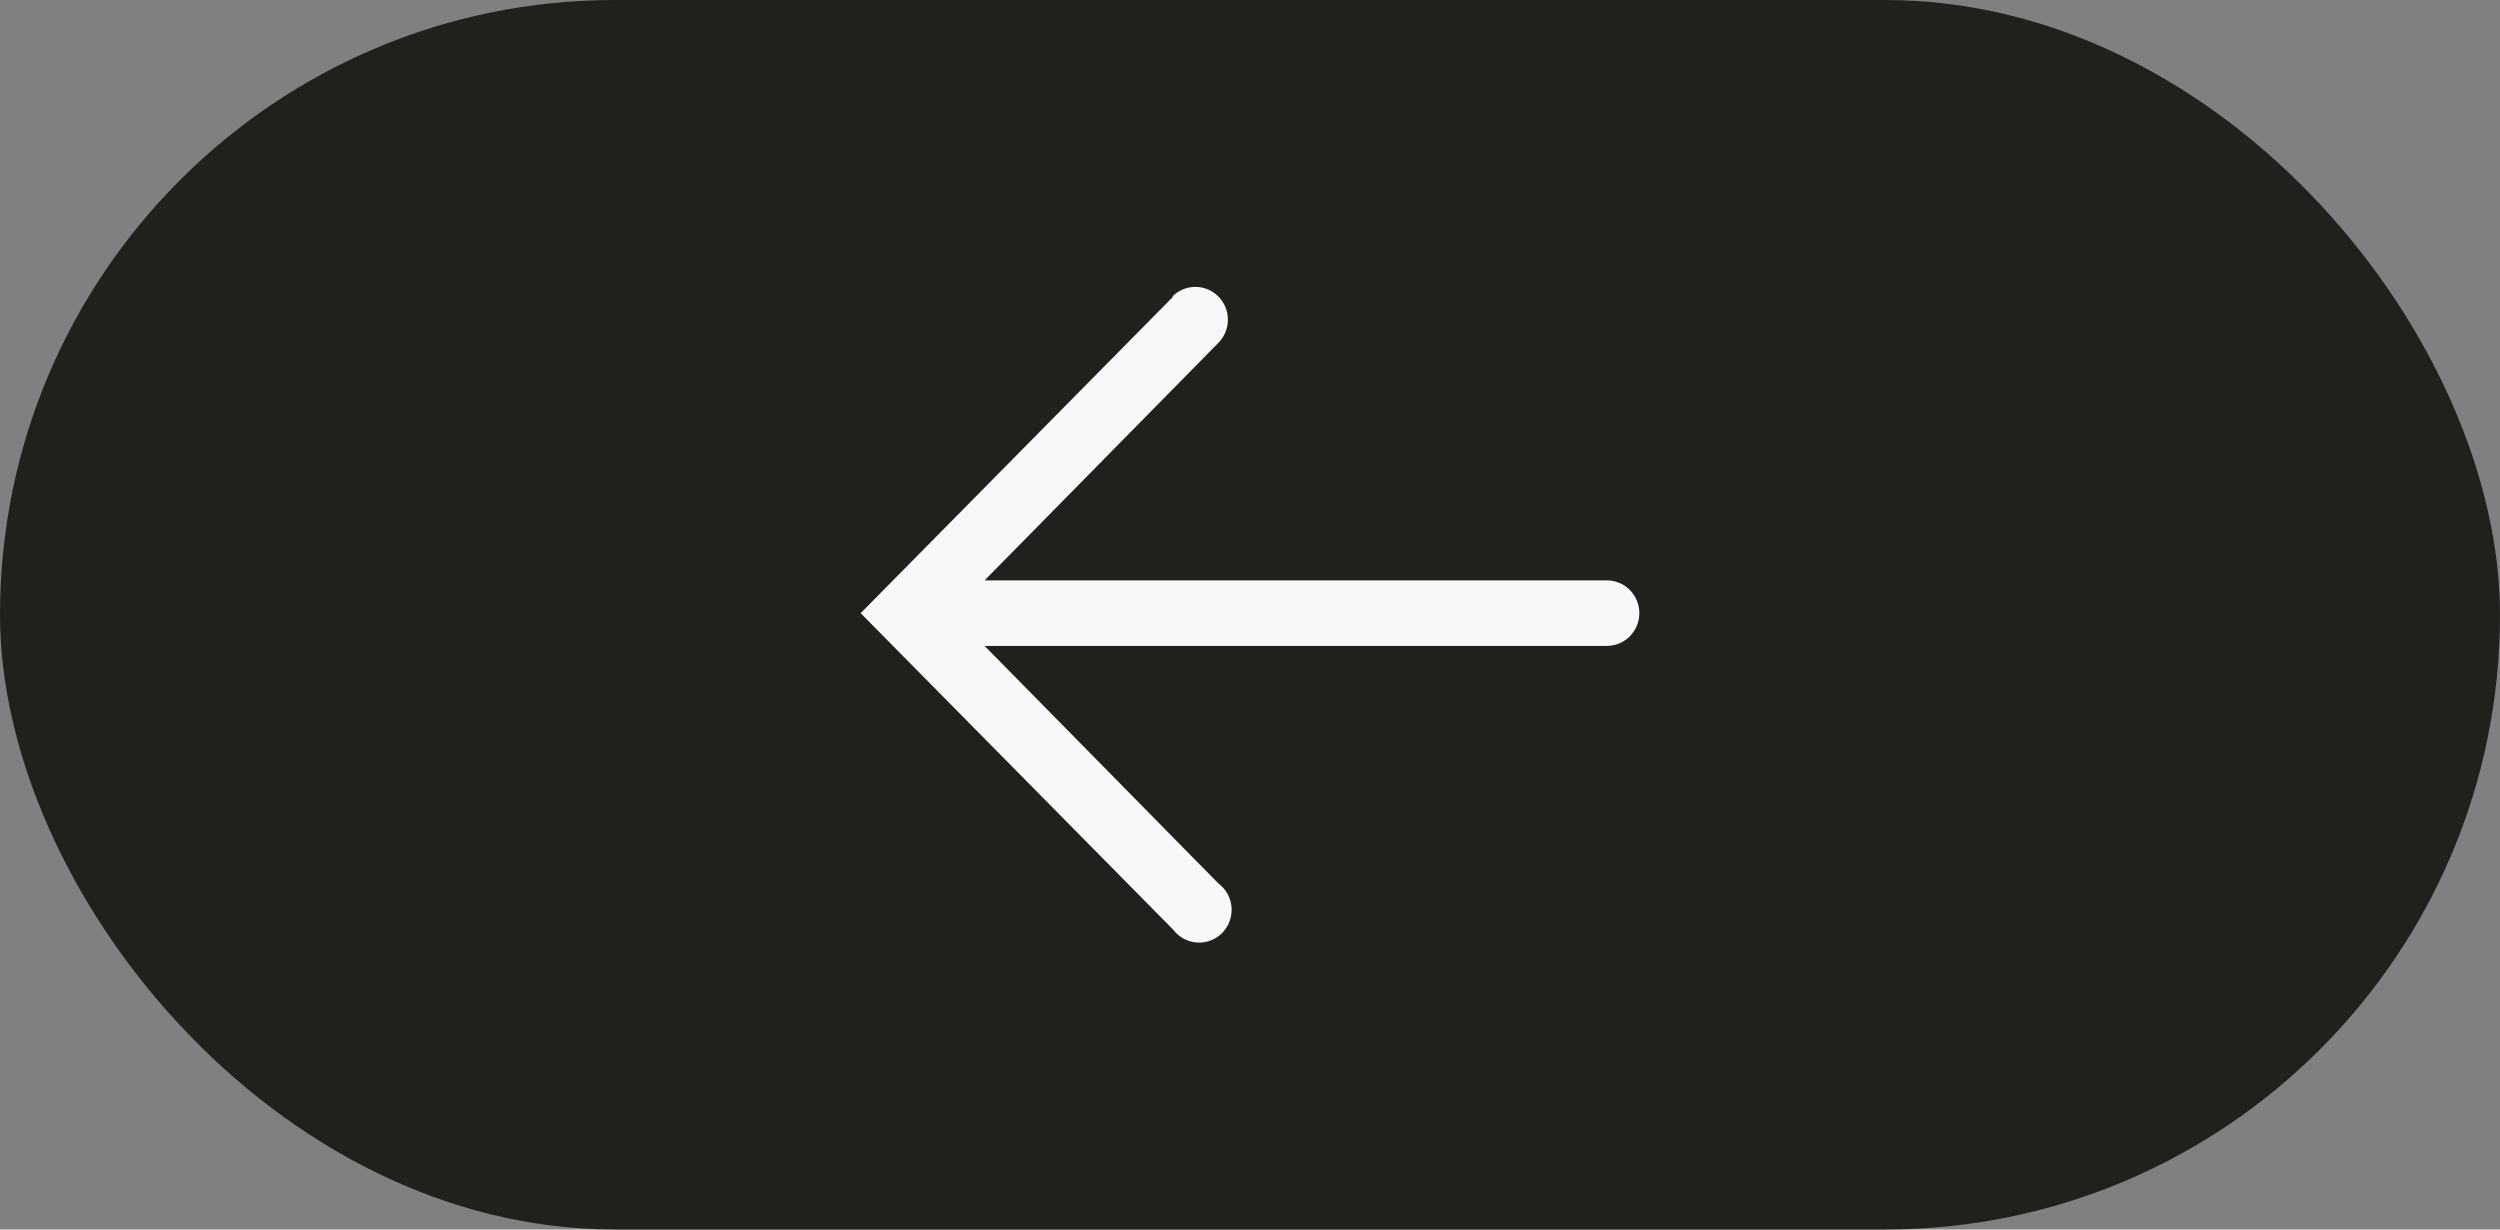
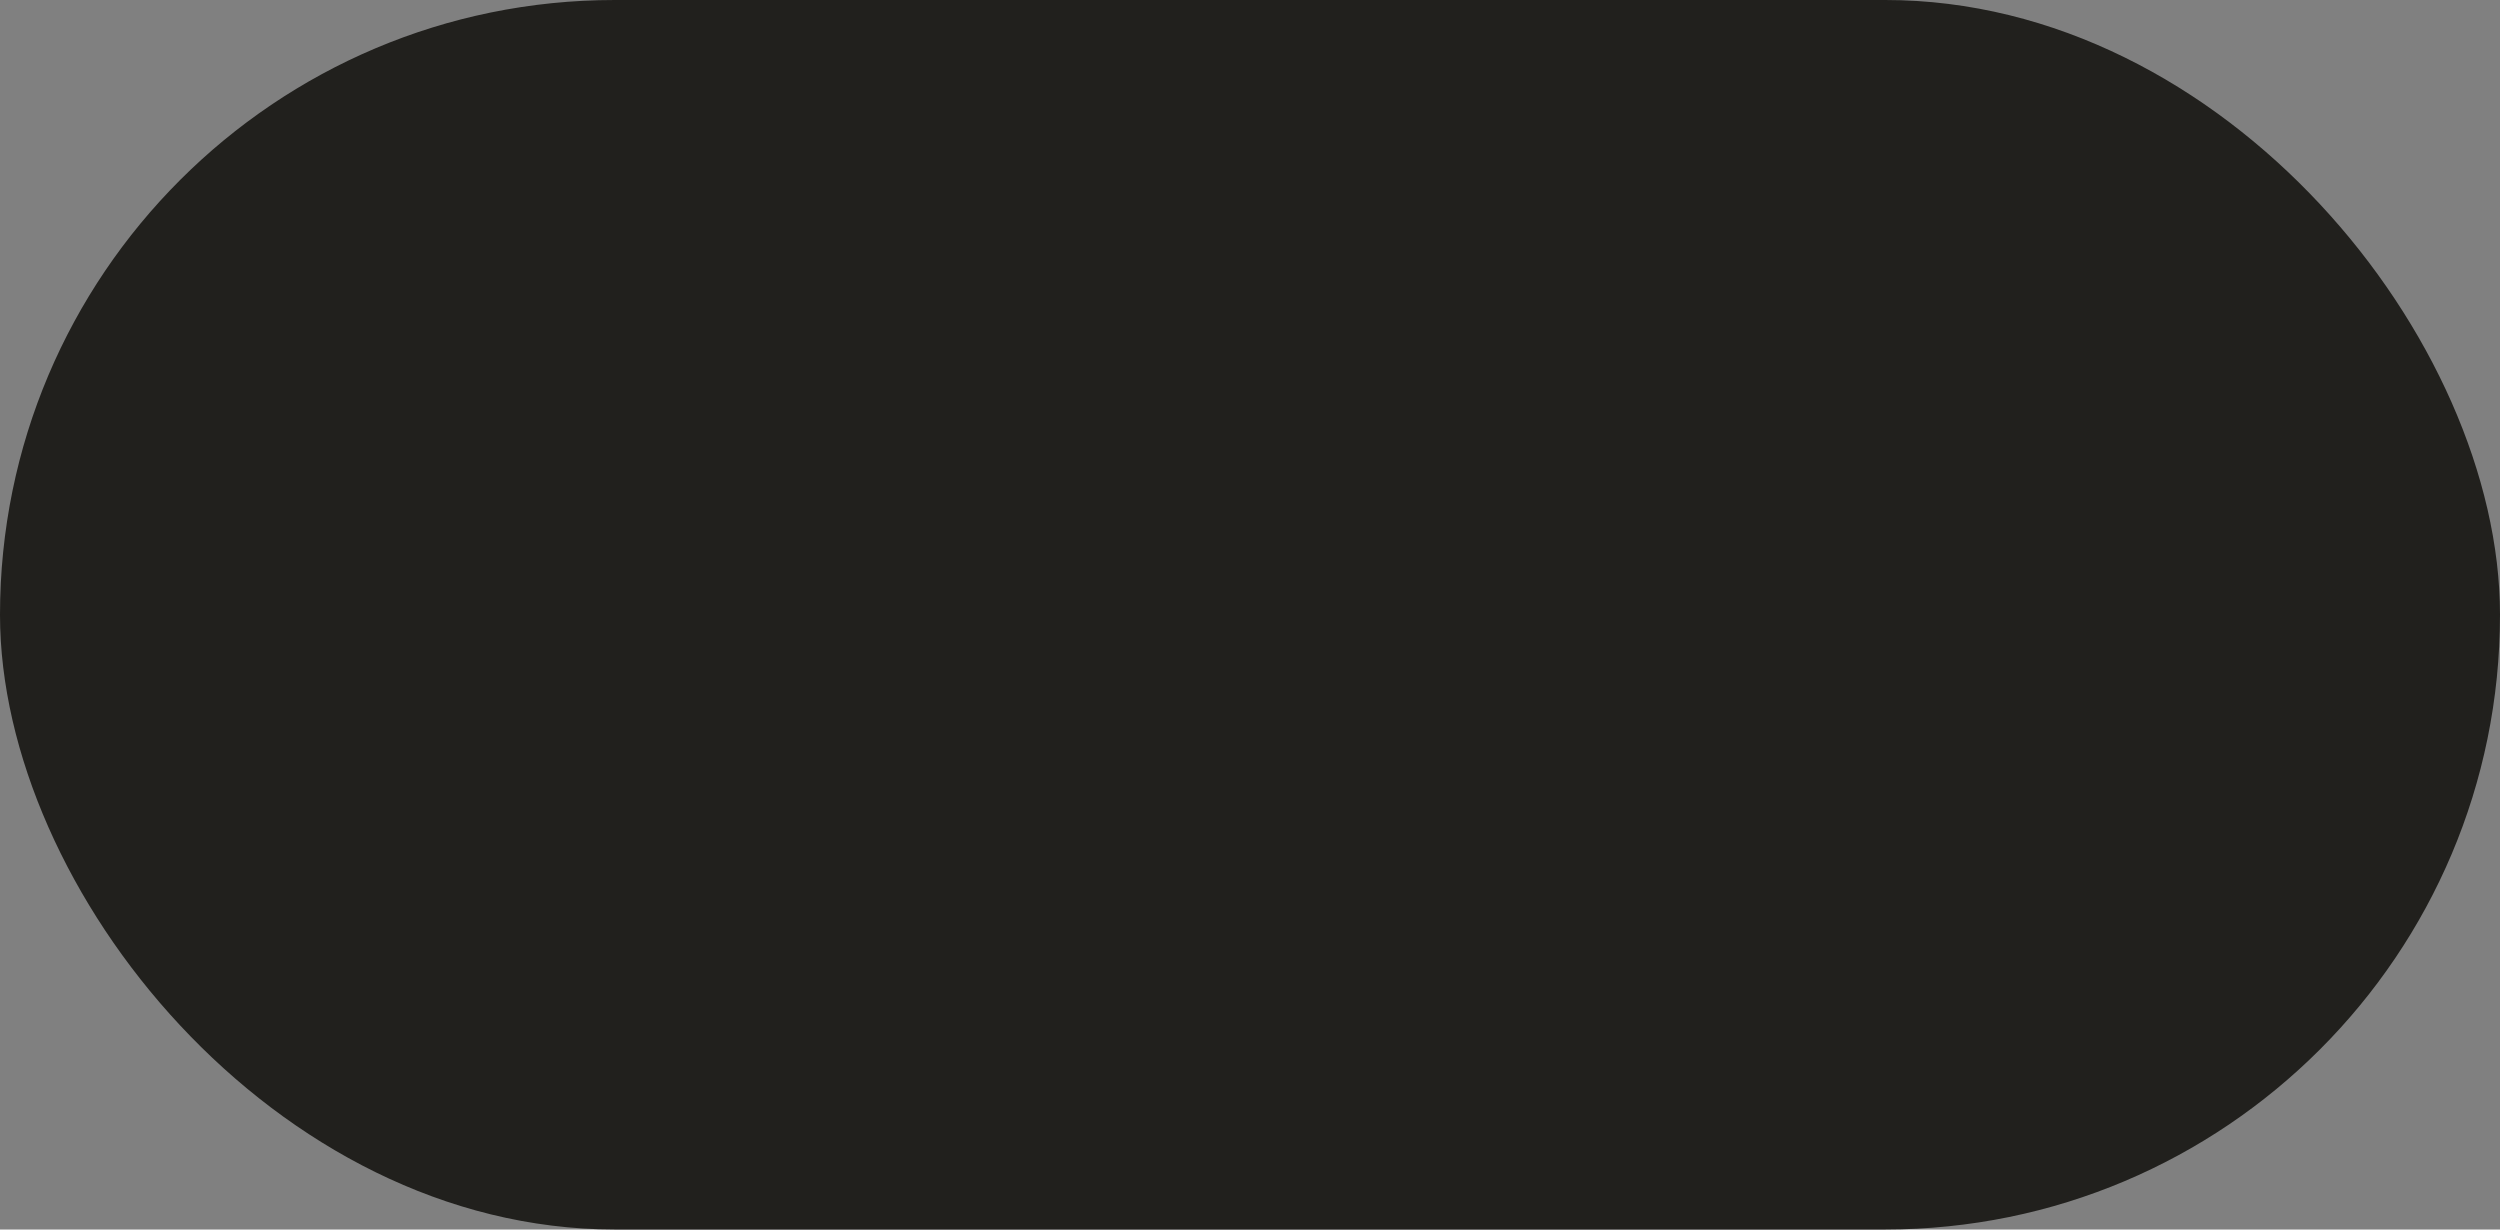
<svg xmlns="http://www.w3.org/2000/svg" width="61" height="30" viewBox="0 0 61 30" fill="none">
  <rect x="0" y="0" width="61" height="30" fill="#808080" stroke="none" />
  <rect width="61" height="30" rx="15" fill="#21201D" />
-   <path d="M28.627 7.236L21 14.961L28.627 22.685C28.696 22.776 28.783 22.851 28.884 22.905C28.984 22.959 29.094 22.991 29.208 22.998C29.321 23.006 29.435 22.988 29.541 22.948C29.648 22.907 29.744 22.843 29.824 22.762C29.903 22.68 29.965 22.582 30.004 22.475C30.043 22.367 30.058 22.252 30.05 22.138C30.041 22.024 30.008 21.913 29.953 21.813C29.897 21.713 29.822 21.625 29.73 21.557L24.024 15.76H39.206C39.417 15.76 39.619 15.676 39.767 15.526C39.916 15.376 40 15.173 40 14.961C40 14.748 39.916 14.545 39.767 14.395C39.619 14.245 39.417 14.161 39.206 14.161H24.024L29.73 8.364C29.879 8.213 29.962 8.009 29.961 7.797C29.96 7.585 29.876 7.382 29.726 7.232C29.577 7.083 29.375 6.999 29.164 7C28.953 7.001 28.752 7.086 28.603 7.236H28.627Z" fill="#F8F8F8" />
</svg>